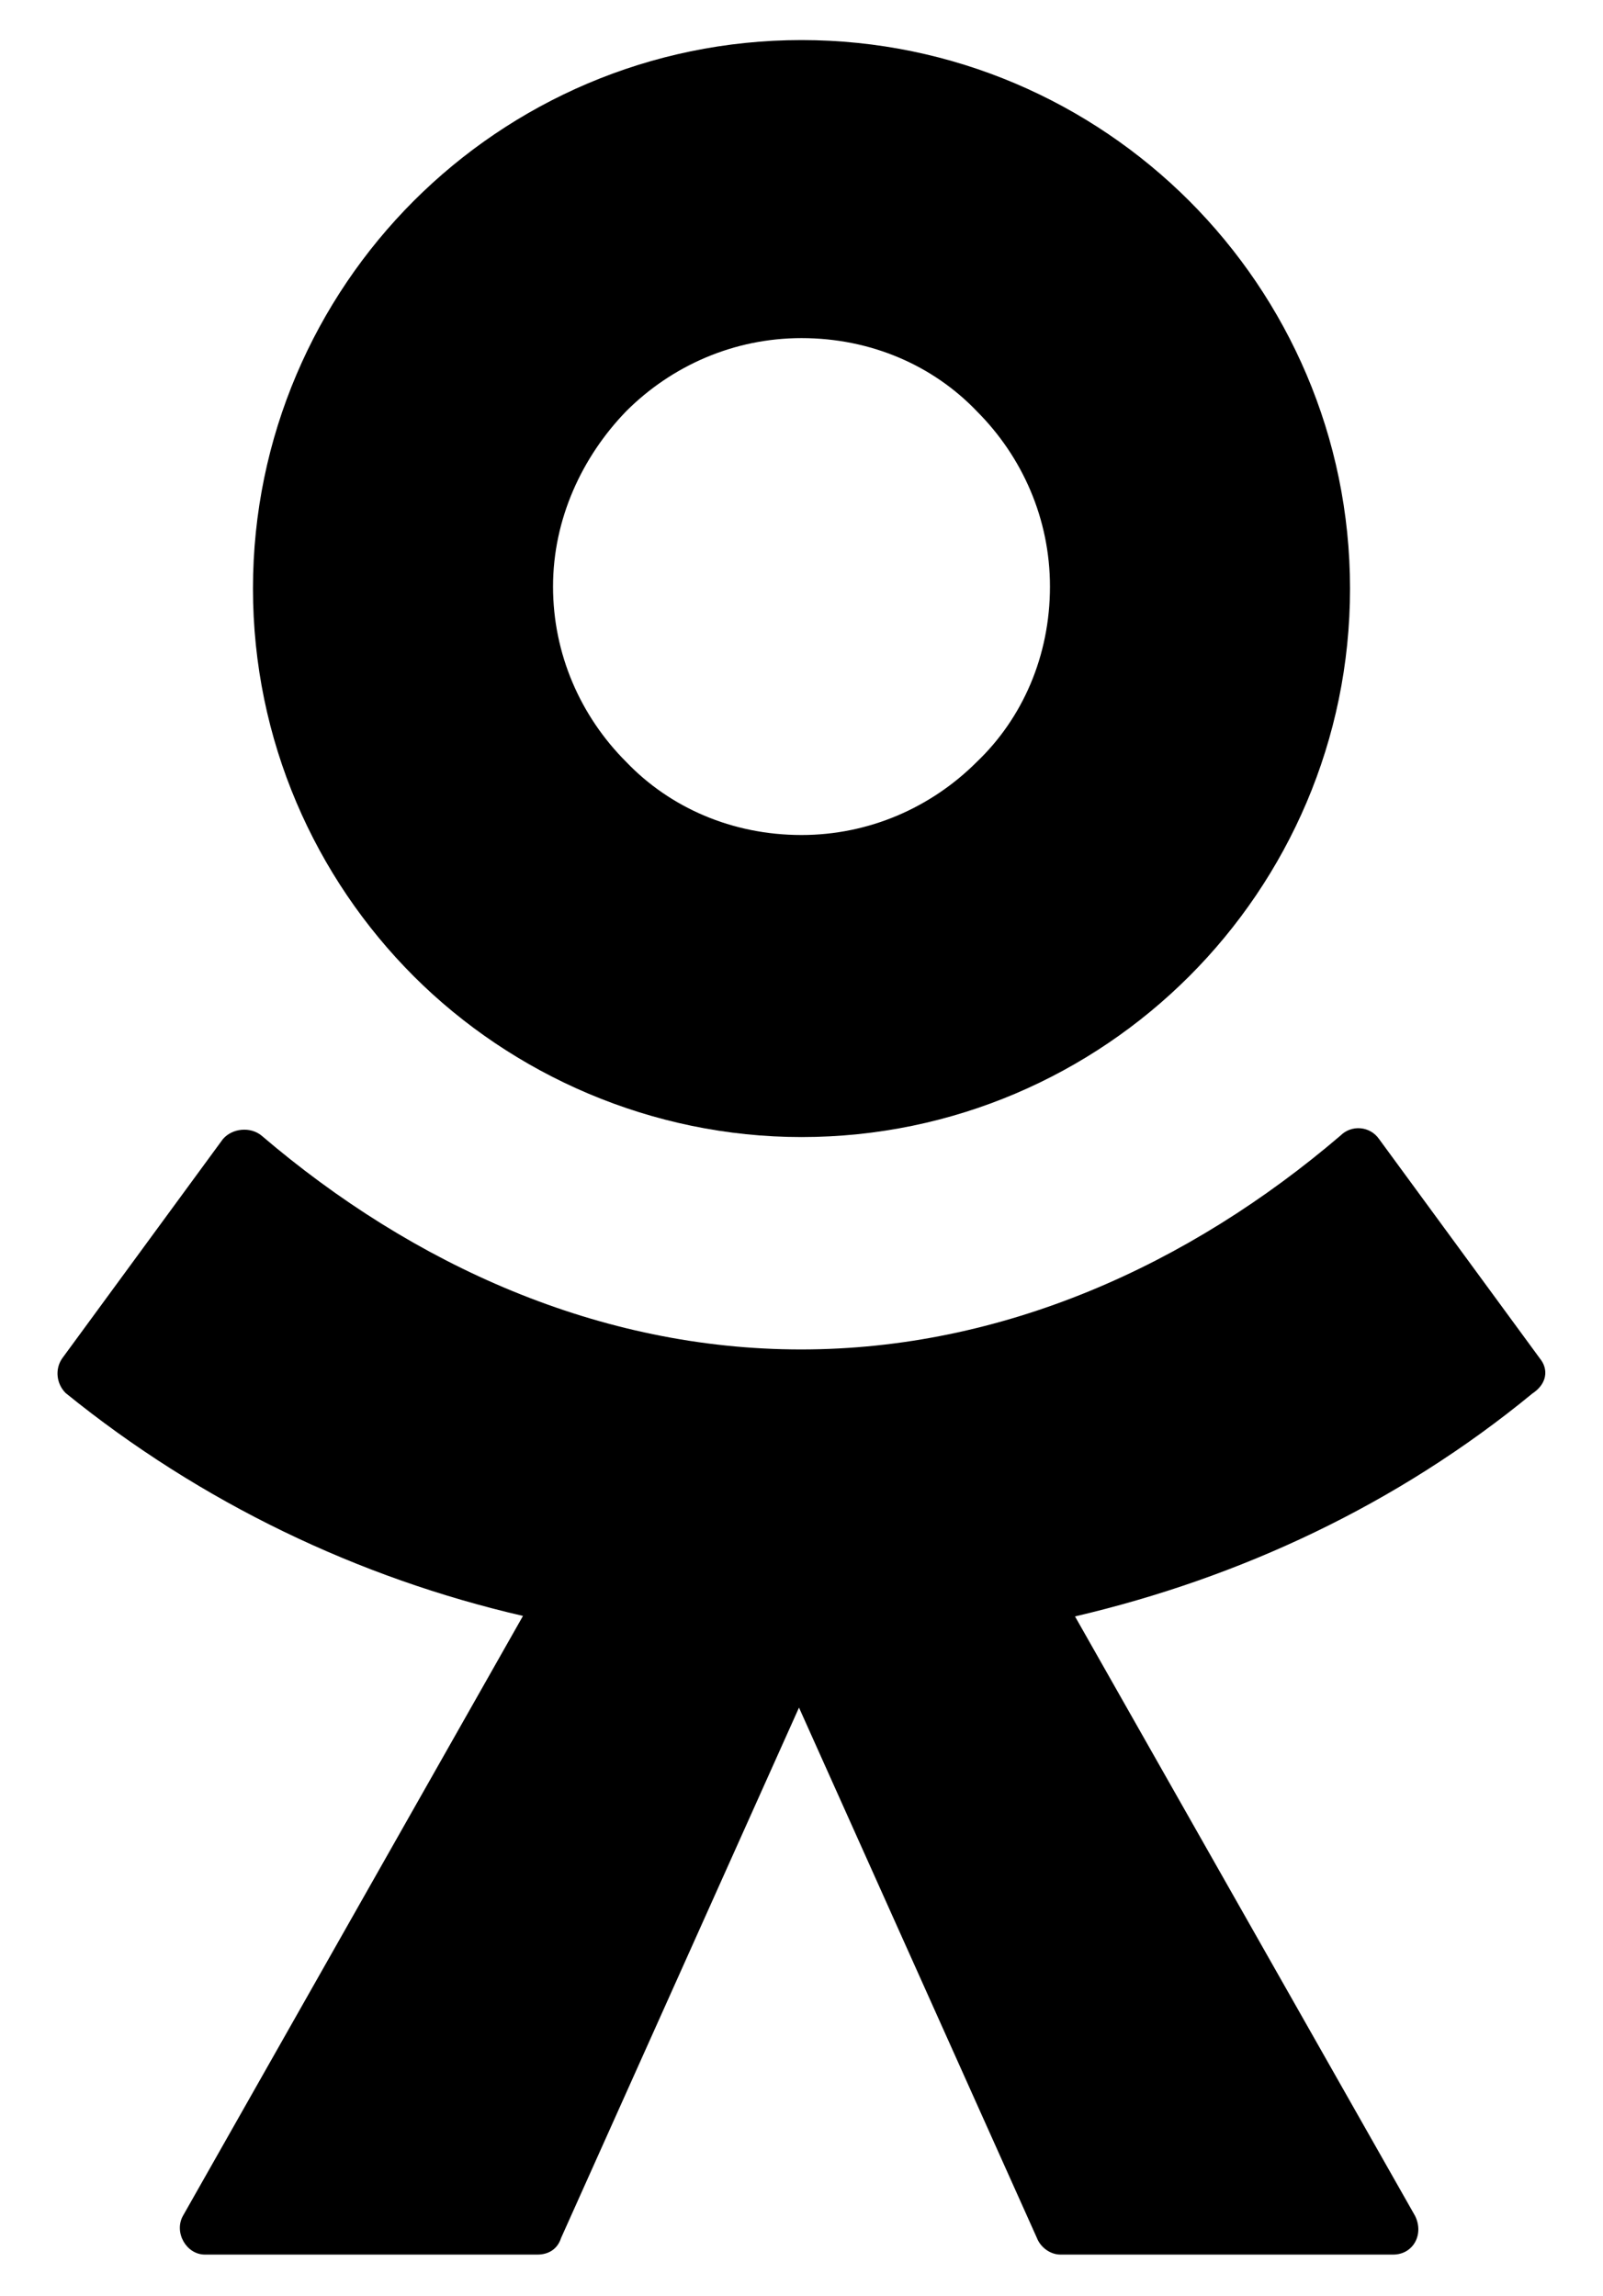
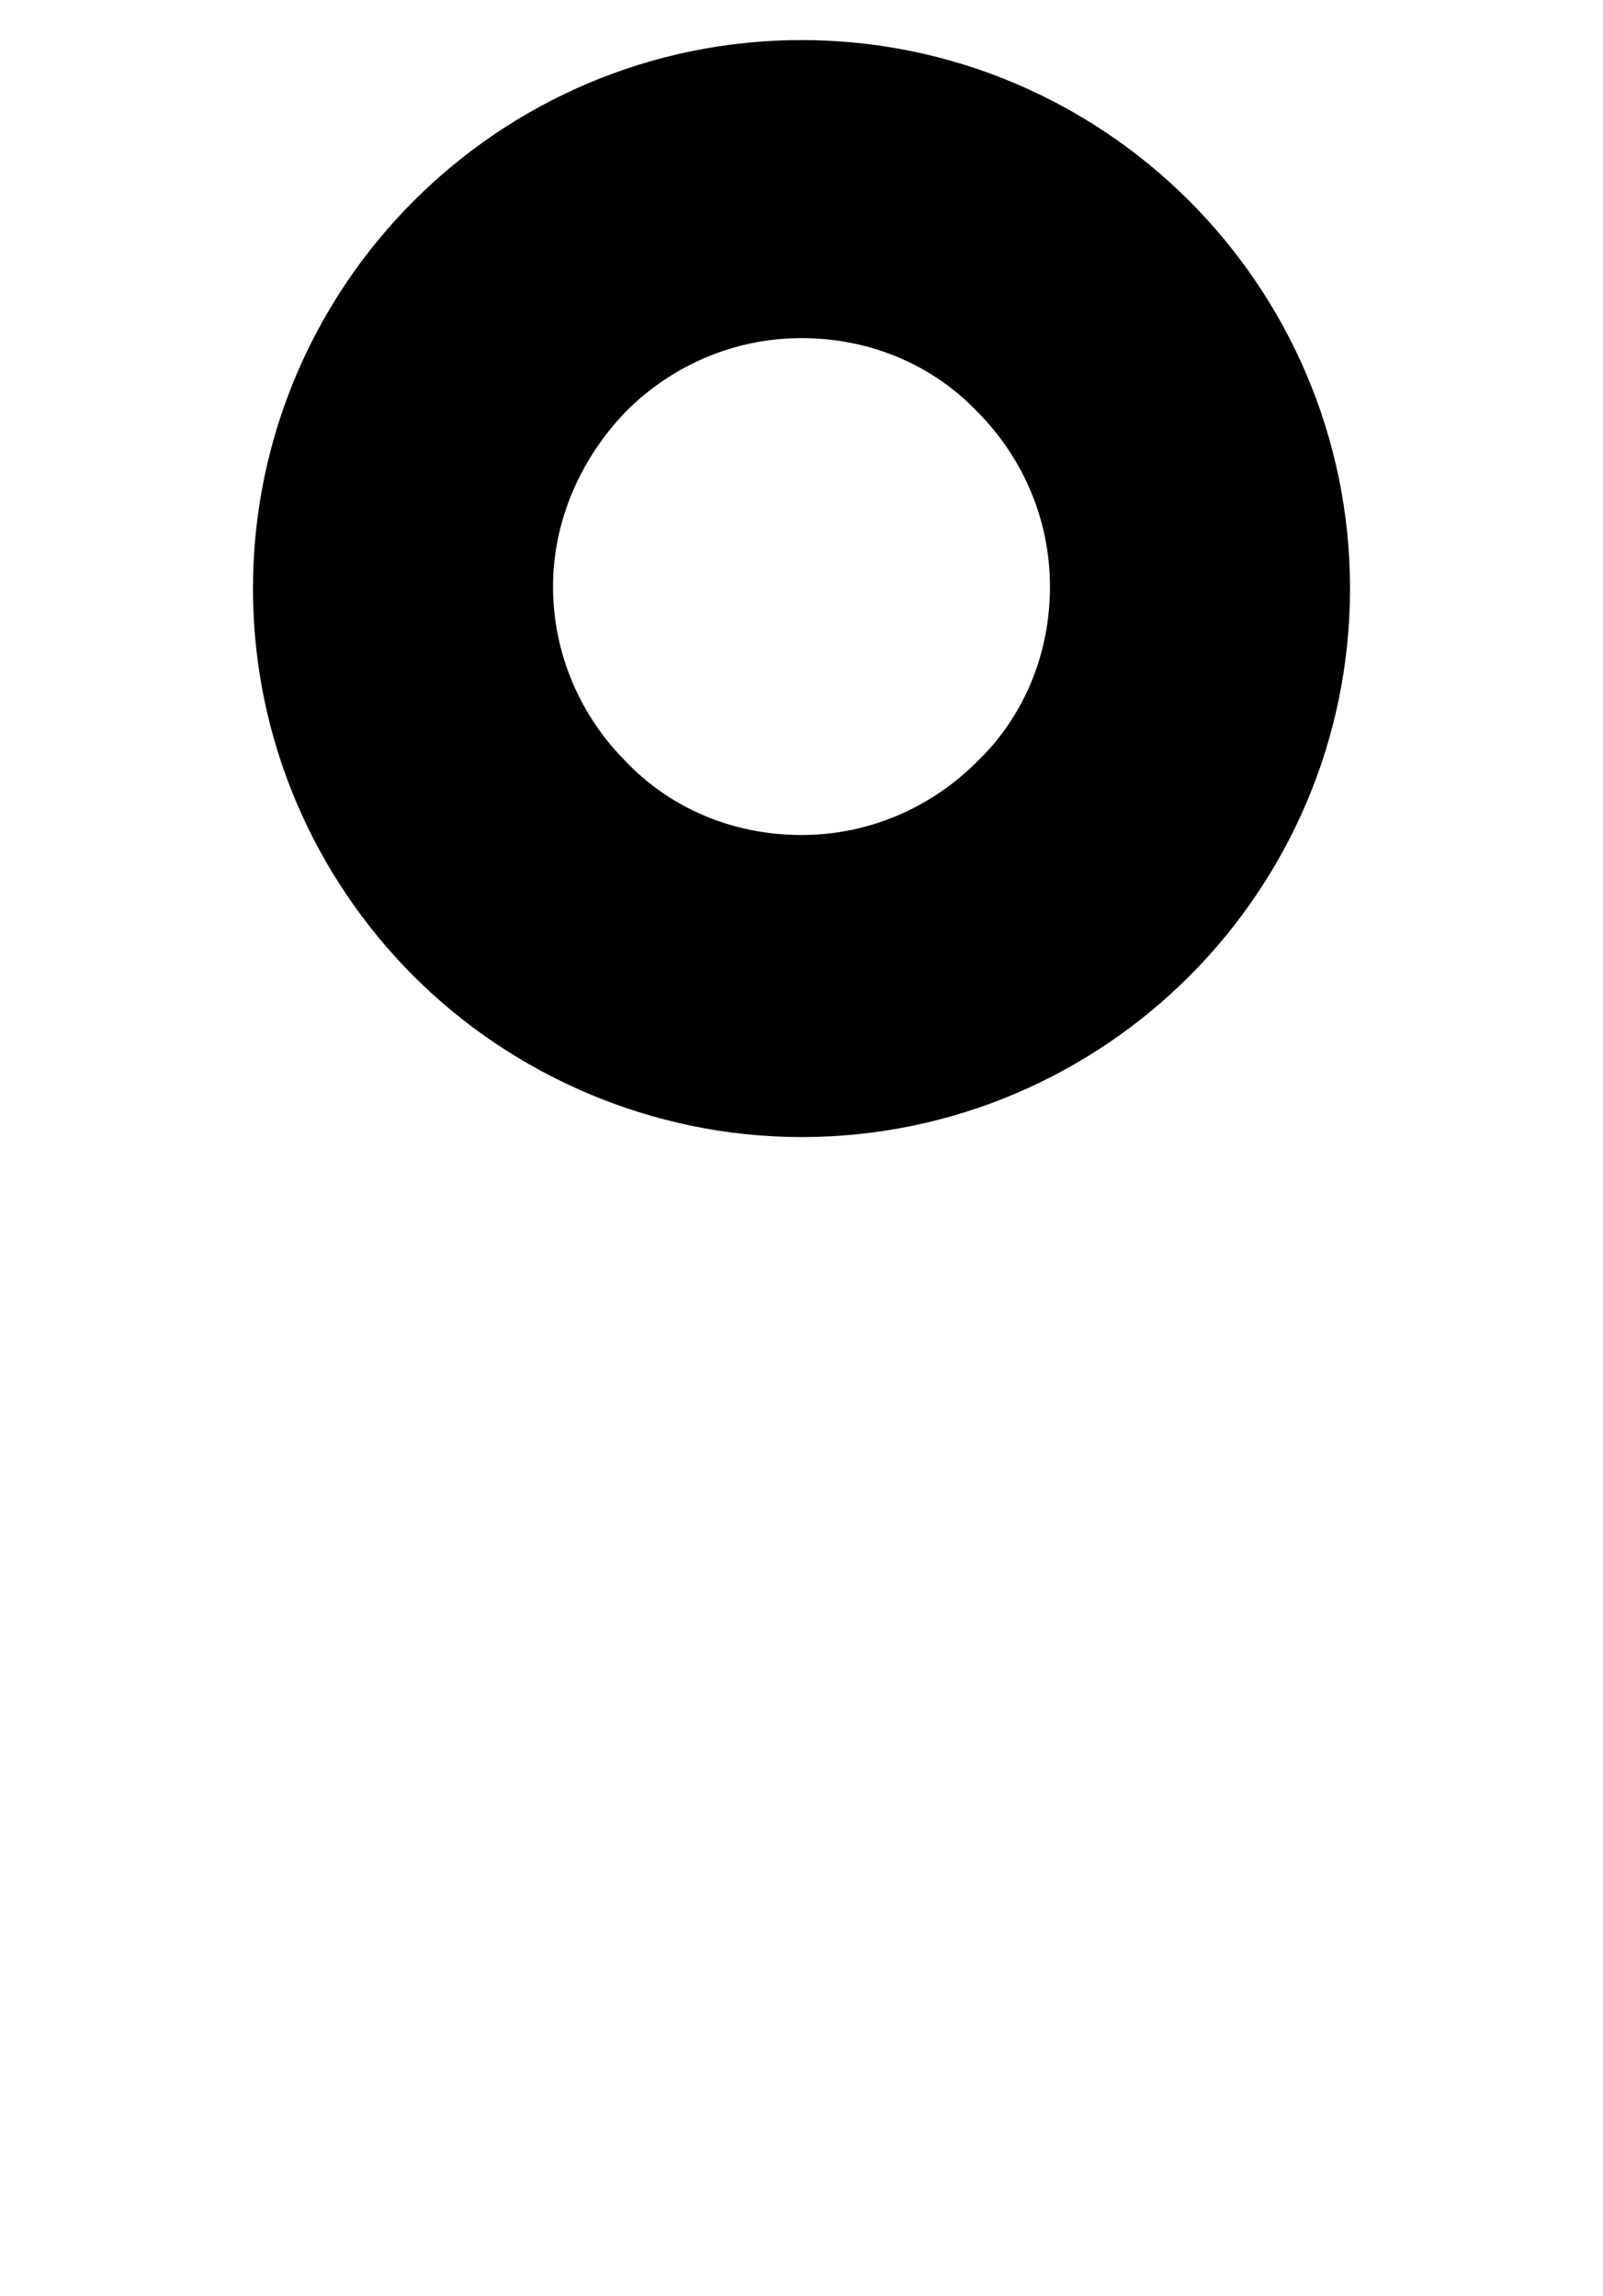
<svg xmlns="http://www.w3.org/2000/svg" version="1.1" id="Слой_2" x="0px" y="0px" width="320px" height="458.4px" viewBox="0 0 320 458.4" style="enable-background:new 0 0 320 458.4;" xml:space="preserve">
  <path d="M160,227c30.3,0,57.7-12.4,77.4-32.1s32.1-47.1,32.1-77.4s-12.4-57.7-32.1-77.4S190.3,8,160,8s-57.7,12.4-77.4,32.1  s-32.1,47.1-32.1,77.4s12.4,57.7,32.1,77.4S130.1,227,160,227z M125,82.1c9.1-9.1,21.5-14.6,35-14.6c13.9,0,26.3,5.5,35,14.6  c9.1,9.1,14.6,21.5,14.6,35c0,13.9-5.5,26.3-14.6,35c-9.1,9.1-21.5,14.6-35,14.6c-13.9,0-26.3-5.5-35-14.6  c-9.1-9.1-14.6-21.5-14.6-35C110.4,103.6,116.2,91.2,125,82.1z" />
-   <path d="M307.4,271.2l-32.1-43.8c-1.8-2.6-5.5-2.9-7.7-0.7c-30.3,25.9-67.5,42.7-107.7,42.7s-77.4-16.8-107.7-42.7  c-2.2-1.8-5.8-1.5-7.7,0.7l-32.1,43.8c-1.5,2.2-1.1,5.1,0.7,6.9c27,21.9,58.4,36.9,91.3,44.5L36.5,442.4c-1.8,3.3,0.7,7.7,4.4,7.7  h66.4c2.2,0,4-1.1,4.7-3.3l47.5-105.9L207,446.8c0.7,1.8,2.6,3.3,4.7,3.3h66.4c4,0,6.2-4,4.4-7.7l-67.9-119.7  c32.9-7.7,64.3-22.3,91.3-44.5C308.8,276.3,309.2,273.4,307.4,271.2z" />
</svg>